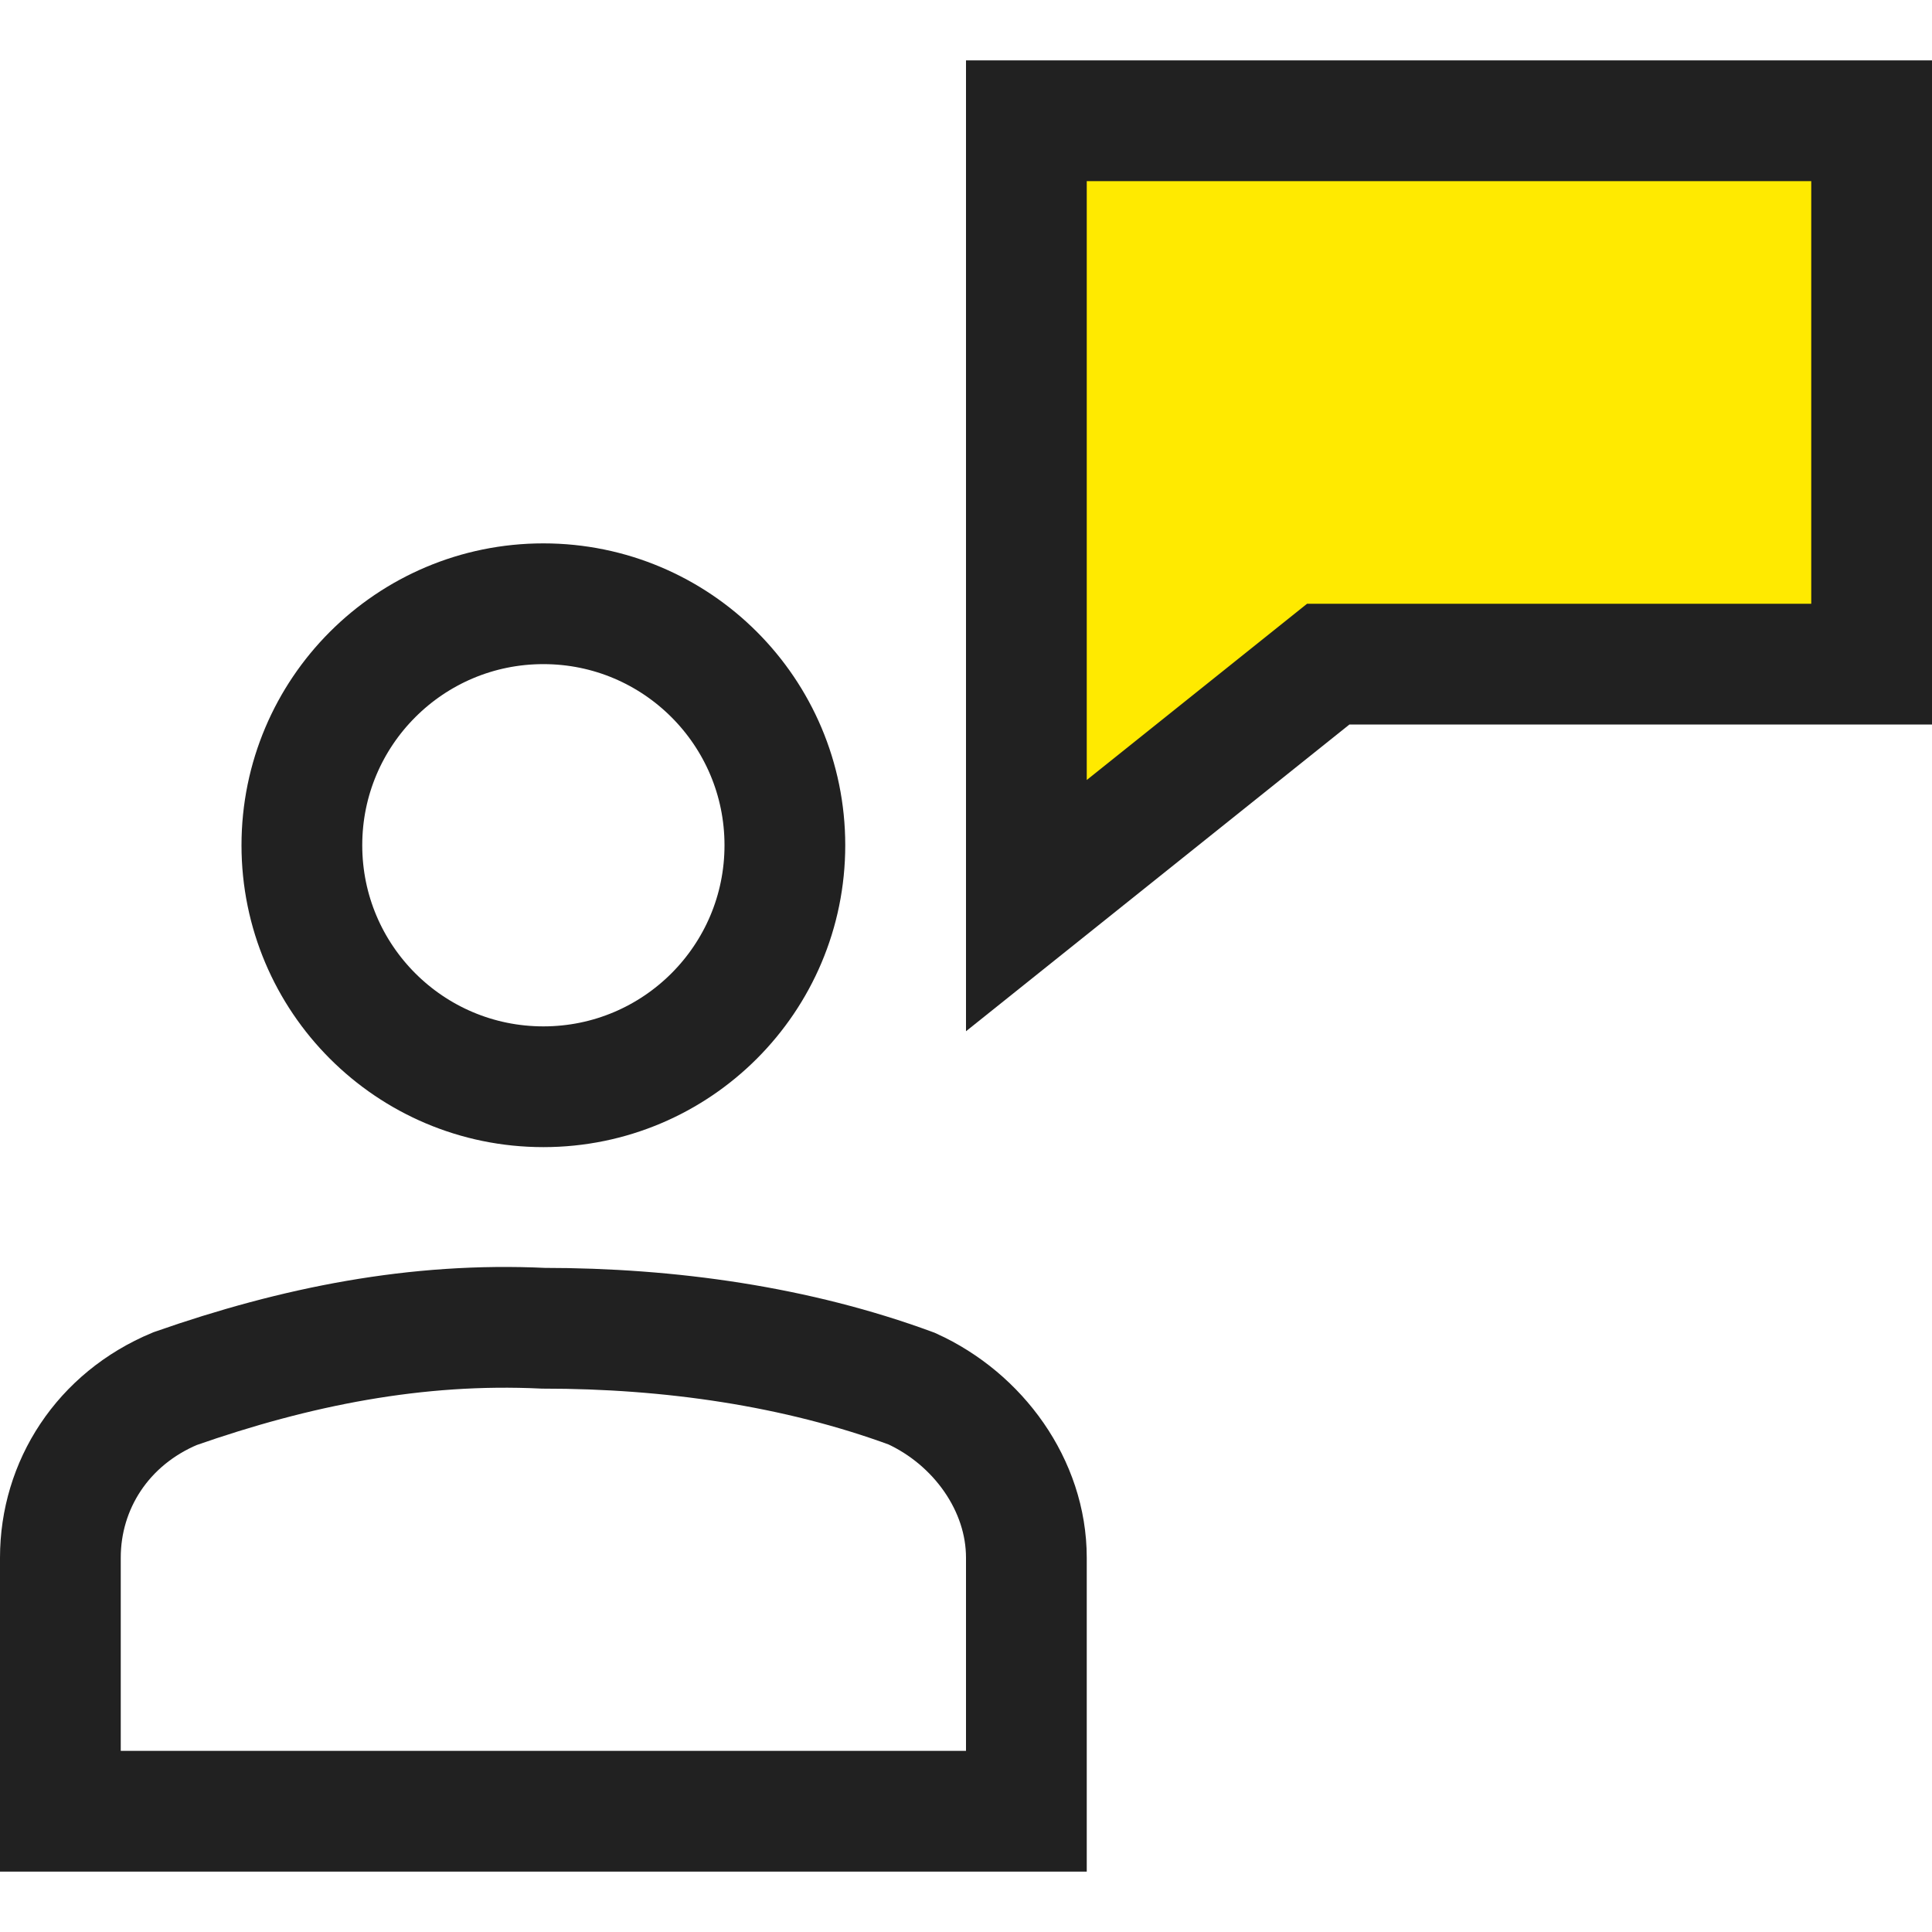
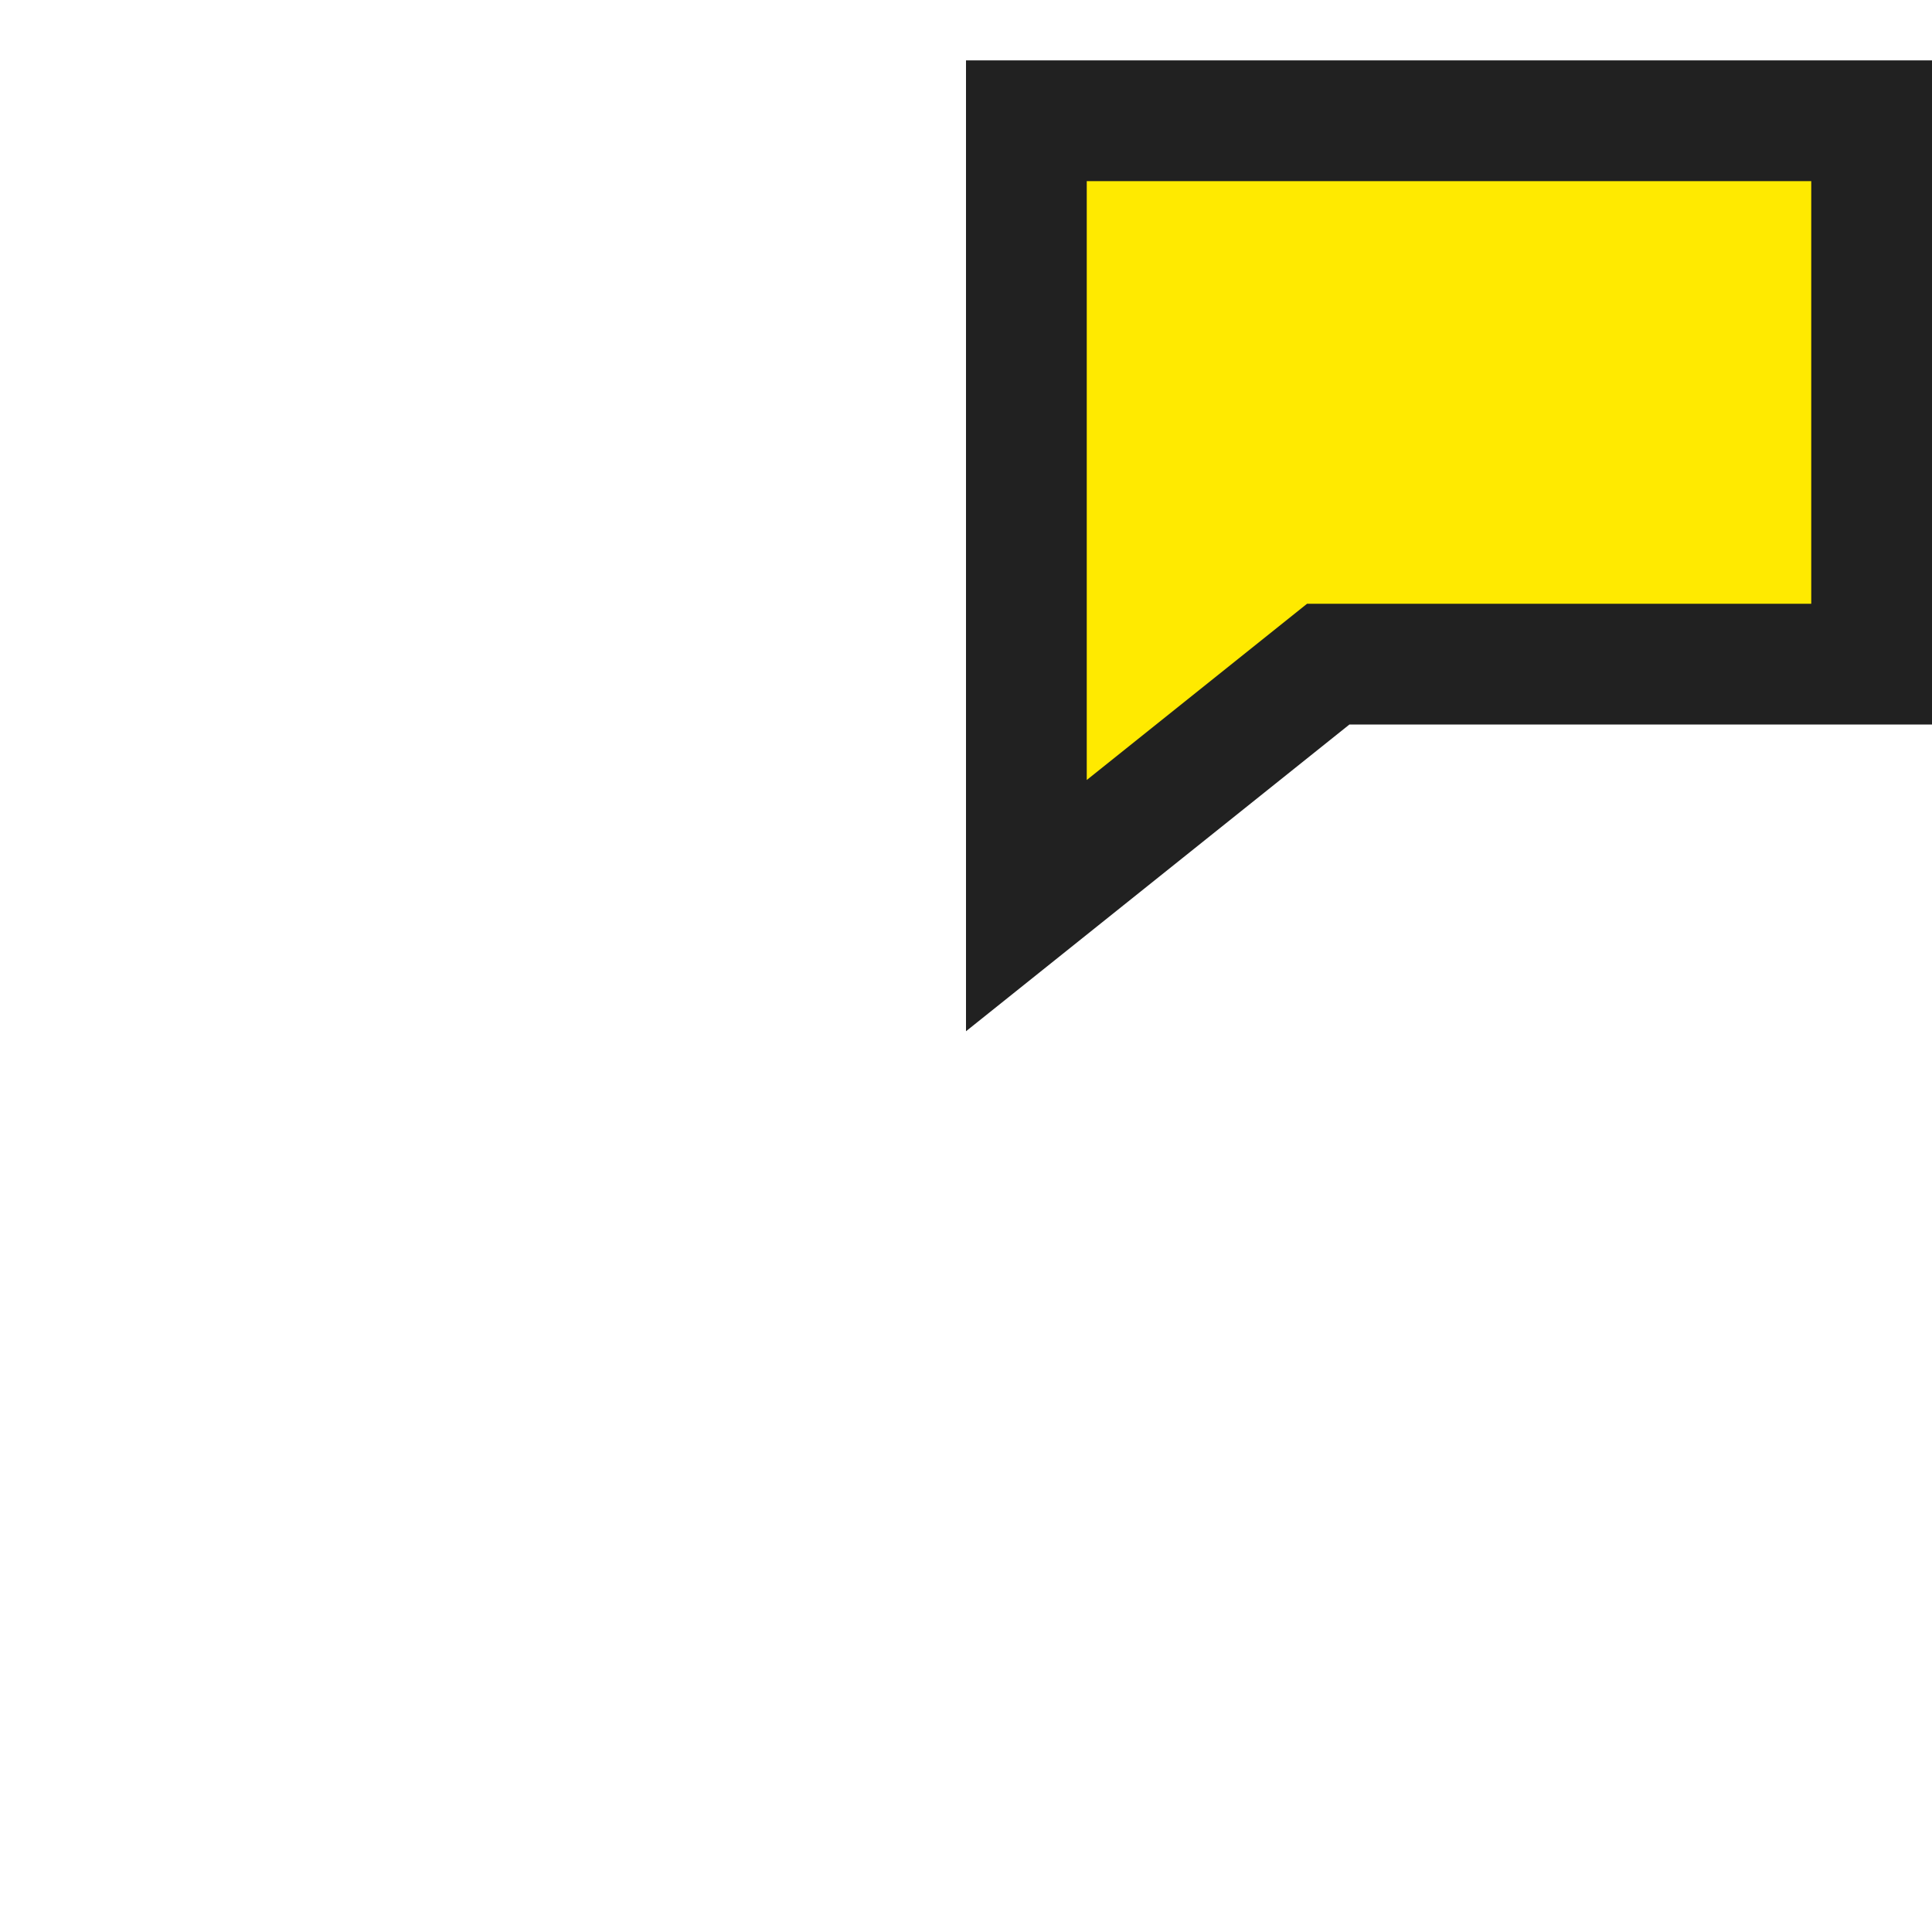
<svg xmlns="http://www.w3.org/2000/svg" version="1.1" id="Layer_1" x="0px" y="0px" width="32px" height="32px" viewBox="0 0 32 32" style="enable-background:new 0 0 32 32;" xml:space="preserve">
  <style type="text/css">
	.st0{fill:none;}
	.st1{fill:#FFEA00;stroke:#212121;stroke-width:2;stroke-linecap:square;stroke-miterlimit:10;}
	.st2{fill:none;stroke:#212121;stroke-width:2;stroke-linecap:square;stroke-miterlimit:10;}
</style>
-   <rect class="st0" width="32" height="32" />
  <path class="st1" d="M17,2v13l5-4h9V2H17z" />
-   <circle class="st2" cx="9" cy="14" r="4" />
-   <path class="st2" d="M17,30H1v-4.2c0-1.2,0.7-2.3,1.9-2.8c2-0.7,4-1.1,6.1-1c2.1,0,4.2,0.3,6.1,1c1.1,0.5,1.9,1.6,1.9,2.8V30z" />
</svg>